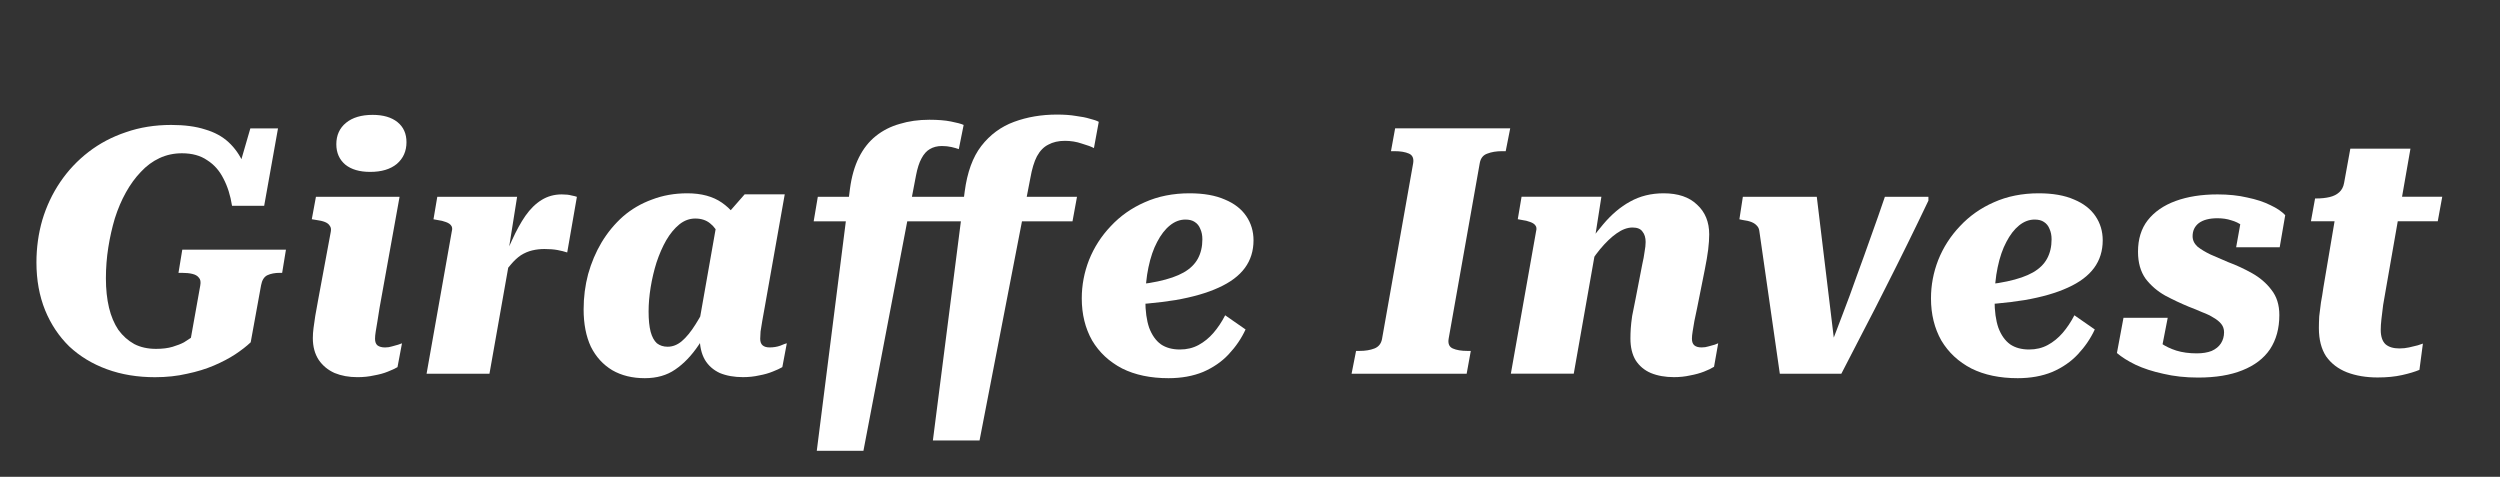
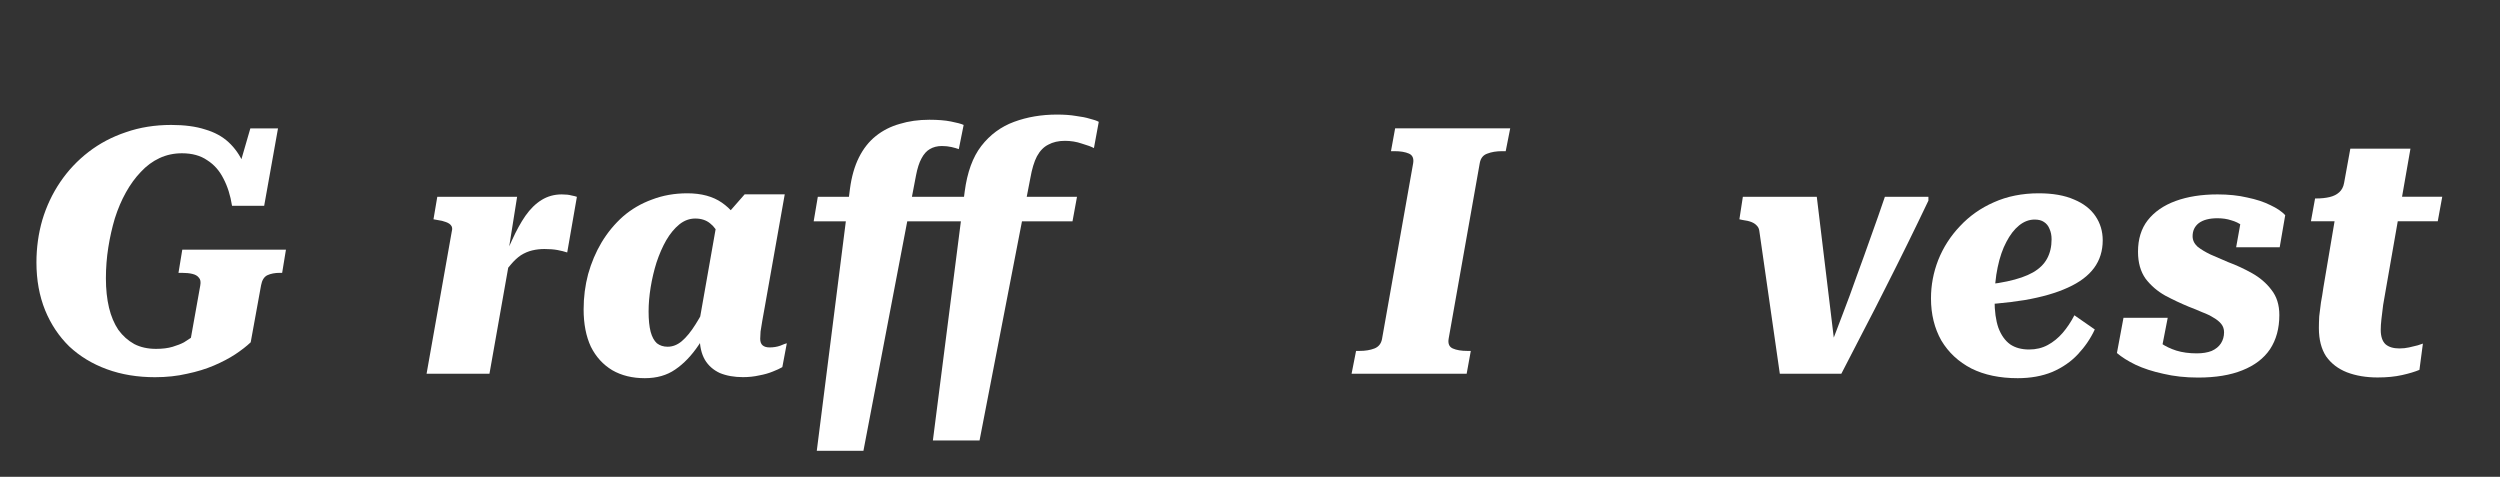
<svg xmlns="http://www.w3.org/2000/svg" width="194" height="37" viewBox="0 0 194 37" fill="none">
  <rect x="0" y="0" width="194" height="37" fill="#333333" stroke="none" />
  <path d="M184.504 29.291C183.61 29.291 182.814 29.157 182.117 28.889C181.438 28.621 180.901 28.21 180.508 27.656C180.133 27.084 179.945 26.351 179.945 25.457C179.945 25.189 179.954 24.885 179.972 24.545C180.007 24.205 180.052 23.848 180.106 23.472C180.177 23.097 180.24 22.712 180.294 22.319L181.393 15.803L182.412 15.267H189.518L189.17 17.171H179.328L179.65 15.401H179.73C180.124 15.401 180.472 15.365 180.776 15.293C181.08 15.222 181.33 15.097 181.527 14.918C181.724 14.739 181.849 14.498 181.902 14.194L182.385 11.539H187.051L185.147 22.427C185.076 22.838 185.004 23.249 184.933 23.66C184.879 24.053 184.834 24.42 184.799 24.759C184.763 25.081 184.745 25.358 184.745 25.591C184.745 26.109 184.87 26.485 185.12 26.717C185.371 26.932 185.728 27.039 186.193 27.039C186.461 27.039 186.712 27.012 186.944 26.959C187.194 26.905 187.418 26.851 187.614 26.798C187.811 26.726 187.945 26.681 188.017 26.663L187.748 28.701C187.409 28.845 186.962 28.979 186.408 29.104C185.853 29.229 185.219 29.291 184.504 29.291Z" fill="white" />
  <path d="M170.575 29.299C169.592 29.299 168.689 29.2 167.867 29.004C167.044 28.825 166.329 28.592 165.722 28.306C165.132 28.02 164.649 27.716 164.273 27.395L164.783 24.659H168.215L167.599 27.824C167.331 27.716 167.125 27.555 166.982 27.341C166.857 27.109 166.785 26.858 166.767 26.59C166.749 26.304 166.794 26.054 166.901 25.839C167.116 26.125 167.384 26.393 167.706 26.644C168.046 26.876 168.439 27.064 168.886 27.207C169.351 27.35 169.878 27.421 170.468 27.421C170.915 27.421 171.299 27.359 171.621 27.234C171.943 27.091 172.184 26.894 172.345 26.644C172.506 26.393 172.587 26.107 172.587 25.786C172.587 25.535 172.515 25.321 172.372 25.142C172.229 24.963 172.032 24.802 171.782 24.659C171.532 24.498 171.237 24.355 170.897 24.23C170.575 24.087 170.227 23.944 169.851 23.801C169.243 23.551 168.636 23.265 168.028 22.943C167.42 22.603 166.91 22.165 166.499 21.629C166.106 21.075 165.909 20.378 165.909 19.537C165.909 18.554 166.16 17.741 166.66 17.097C167.179 16.436 167.903 15.935 168.832 15.595C169.762 15.256 170.843 15.086 172.077 15.086C172.935 15.086 173.704 15.166 174.383 15.327C175.08 15.47 175.679 15.667 176.18 15.917C176.68 16.15 177.065 16.409 177.333 16.695L176.904 19.189H173.525L173.981 16.641C174.124 16.641 174.267 16.74 174.41 16.936C174.553 17.115 174.642 17.321 174.678 17.553C174.732 17.785 174.678 17.982 174.517 18.143C174.392 17.893 174.213 17.678 173.981 17.499C173.749 17.321 173.471 17.187 173.15 17.097C172.828 16.99 172.47 16.936 172.077 16.936C171.451 16.936 170.969 17.061 170.629 17.312C170.307 17.562 170.146 17.902 170.146 18.331C170.146 18.635 170.271 18.903 170.522 19.135C170.79 19.35 171.129 19.555 171.541 19.752C171.97 19.931 172.426 20.127 172.908 20.342C173.534 20.574 174.151 20.86 174.759 21.2C175.366 21.54 175.867 21.969 176.26 22.487C176.672 23.006 176.877 23.658 176.877 24.445C176.877 25.482 176.636 26.367 176.153 27.1C175.67 27.815 174.955 28.36 174.008 28.735C173.078 29.111 171.934 29.299 170.575 29.299Z" fill="white" />
  <path d="M156.575 29.347C155.18 29.347 153.982 29.096 152.981 28.596C151.98 28.077 151.202 27.353 150.648 26.424C150.112 25.476 149.844 24.386 149.844 23.152C149.844 22.133 150.031 21.141 150.407 20.175C150.8 19.192 151.363 18.316 152.096 17.548C152.829 16.761 153.705 16.144 154.724 15.697C155.761 15.232 156.923 15 158.21 15C159.301 15 160.213 15.161 160.946 15.483C161.679 15.787 162.233 16.216 162.608 16.77C162.984 17.324 163.171 17.95 163.171 18.647C163.171 19.469 162.948 20.184 162.501 20.792C162.054 21.4 161.375 21.91 160.463 22.321C159.569 22.732 158.452 23.054 157.111 23.286C155.788 23.501 154.233 23.644 152.445 23.715L152.713 22.187C153.911 22.133 154.921 22.017 155.743 21.838C156.584 21.659 157.254 21.427 157.755 21.141C158.255 20.855 158.622 20.497 158.854 20.068C159.086 19.639 159.203 19.139 159.203 18.567C159.203 18.263 159.149 17.994 159.042 17.762C158.952 17.53 158.809 17.351 158.613 17.226C158.434 17.101 158.193 17.038 157.889 17.038C157.46 17.038 157.057 17.19 156.682 17.494C156.306 17.798 155.976 18.227 155.69 18.781C155.404 19.317 155.18 19.97 155.019 20.739C154.858 21.489 154.778 22.339 154.778 23.286C154.778 24.144 154.876 24.86 155.073 25.432C155.287 26.004 155.591 26.433 155.985 26.719C156.378 26.987 156.87 27.121 157.46 27.121C157.996 27.121 158.479 27.005 158.908 26.772C159.337 26.54 159.721 26.227 160.061 25.834C160.4 25.441 160.704 24.985 160.973 24.466L162.555 25.566C162.233 26.263 161.795 26.906 161.241 27.496C160.704 28.069 160.043 28.524 159.256 28.864C158.47 29.186 157.576 29.347 156.575 29.347Z" fill="white" />
  <path d="M140.983 15.273L142.458 27.502L141.815 27.475C142.208 26.456 142.592 25.446 142.968 24.445C143.361 23.426 143.737 22.407 144.094 21.388C144.47 20.369 144.836 19.349 145.194 18.331C145.569 17.294 145.927 16.275 146.266 15.273H149.645V15.568C149.109 16.695 148.563 17.821 148.009 18.947C147.455 20.074 146.892 21.2 146.32 22.326C145.766 23.434 145.194 24.552 144.604 25.678C144.032 26.787 143.459 27.895 142.887 29.003H138.114L136.532 17.982C136.514 17.785 136.451 17.633 136.344 17.526C136.237 17.401 136.094 17.302 135.915 17.231C135.736 17.16 135.504 17.106 135.218 17.07L134.977 17.017L135.245 15.273H140.983Z" fill="white" />
-   <path d="M117.242 28.998L119.2 17.95C119.253 17.753 119.236 17.601 119.146 17.494C119.075 17.387 118.941 17.297 118.744 17.226C118.565 17.154 118.342 17.101 118.073 17.065L117.779 17.011L118.073 15.268H124.268L123.705 18.862L123.973 18.513L122.123 28.998H117.242ZM131.696 23.903C131.625 24.278 131.553 24.618 131.482 24.922C131.428 25.226 131.383 25.494 131.348 25.727C131.312 25.941 131.294 26.129 131.294 26.29C131.294 26.522 131.357 26.692 131.482 26.799C131.607 26.906 131.795 26.96 132.045 26.96C132.241 26.96 132.42 26.933 132.581 26.88C132.76 26.826 132.921 26.781 133.064 26.746C133.207 26.692 133.296 26.656 133.332 26.638L133.01 28.462C132.814 28.587 132.554 28.712 132.233 28.837C131.911 28.962 131.553 29.061 131.16 29.132C130.767 29.222 130.346 29.266 129.899 29.266C129.22 29.266 128.621 29.159 128.103 28.945C127.602 28.73 127.209 28.399 126.923 27.952C126.655 27.505 126.521 26.942 126.521 26.263C126.521 26.013 126.53 25.753 126.547 25.485C126.565 25.217 126.601 24.895 126.655 24.52C126.726 24.144 126.816 23.697 126.923 23.179L127.432 20.551C127.522 20.158 127.584 19.818 127.62 19.532C127.674 19.246 127.701 18.996 127.701 18.781C127.701 18.441 127.62 18.173 127.459 17.977C127.316 17.762 127.057 17.655 126.682 17.655C126.288 17.655 125.877 17.807 125.448 18.111C125.037 18.397 124.608 18.808 124.161 19.344C123.732 19.863 123.312 20.497 122.9 21.248L122.525 20.041C123.133 19.04 123.759 18.164 124.402 17.413C125.046 16.645 125.743 16.055 126.494 15.644C127.263 15.214 128.13 15 129.095 15C130.221 15 131.088 15.295 131.696 15.885C132.322 16.457 132.635 17.226 132.635 18.191C132.635 18.531 132.608 18.924 132.554 19.371C132.501 19.8 132.411 20.328 132.286 20.953L131.696 23.903Z" fill="white" />
  <path d="M107.243 26.319L109.656 12.696C109.728 12.303 109.62 12.044 109.334 11.918C109.048 11.793 108.673 11.731 108.208 11.731H107.94L108.262 9.961H117.192L116.843 11.731H116.575C116.128 11.731 115.743 11.793 115.422 11.918C115.1 12.026 114.903 12.267 114.832 12.643L112.418 26.265C112.347 26.659 112.454 26.918 112.74 27.043C113.026 27.168 113.401 27.231 113.866 27.231H114.134L113.813 29H104.883L105.231 27.231H105.5C105.947 27.231 106.331 27.168 106.653 27.043C106.974 26.918 107.171 26.676 107.243 26.319Z" fill="white" />
-   <path d="M90.676 29.347C89.282 29.347 88.084 29.096 87.083 28.596C86.082 28.077 85.304 27.353 84.75 26.424C84.213 25.476 83.945 24.386 83.945 23.152C83.945 22.133 84.133 21.141 84.508 20.175C84.902 19.192 85.465 18.316 86.198 17.548C86.931 16.761 87.807 16.144 88.826 15.697C89.863 15.232 91.025 15 92.312 15C93.403 15 94.314 15.161 95.047 15.483C95.78 15.787 96.335 16.216 96.71 16.77C97.085 17.324 97.273 17.95 97.273 18.647C97.273 19.469 97.05 20.184 96.603 20.792C96.156 21.4 95.476 21.91 94.565 22.321C93.671 22.732 92.553 23.054 91.213 23.286C89.89 23.501 88.334 23.644 86.546 23.715L86.815 22.187C88.013 22.133 89.022 22.017 89.845 21.838C90.685 21.659 91.356 21.427 91.856 21.141C92.357 20.855 92.723 20.497 92.956 20.068C93.188 19.639 93.304 19.139 93.304 18.567C93.304 18.263 93.251 17.994 93.143 17.762C93.054 17.53 92.911 17.351 92.714 17.226C92.535 17.101 92.294 17.038 91.99 17.038C91.561 17.038 91.159 17.19 90.784 17.494C90.408 17.798 90.077 18.227 89.791 18.781C89.505 19.317 89.282 19.97 89.121 20.739C88.96 21.489 88.879 22.339 88.879 23.286C88.879 24.144 88.978 24.86 89.174 25.432C89.389 26.004 89.693 26.433 90.086 26.719C90.48 26.987 90.971 27.121 91.561 27.121C92.097 27.121 92.58 27.005 93.009 26.772C93.438 26.54 93.823 26.227 94.162 25.834C94.502 25.441 94.806 24.985 95.074 24.466L96.656 25.566C96.335 26.263 95.897 26.906 95.342 27.496C94.806 28.069 94.144 28.524 93.358 28.864C92.571 29.186 91.677 29.347 90.676 29.347Z" fill="white" />
  <path d="M72.204 15.273H83.575L83.226 17.177H71.91L72.204 15.273ZM82.636 10.929C82.135 10.929 81.707 11.027 81.349 11.224C80.991 11.402 80.696 11.706 80.464 12.135C80.249 12.547 80.08 13.11 79.954 13.825L76.013 34.178H72.392L74.859 14.871C75.056 13.369 75.485 12.189 76.147 11.331C76.826 10.455 77.675 9.829 78.694 9.454C79.713 9.078 80.822 8.891 82.019 8.891C82.591 8.891 83.083 8.926 83.494 8.998C83.923 9.052 84.281 9.123 84.567 9.212C84.871 9.284 85.103 9.364 85.264 9.454L84.889 11.492C84.692 11.384 84.379 11.268 83.95 11.143C83.539 11 83.101 10.929 82.636 10.929ZM71.078 13.637L67.002 34.983H63.382L65.956 14.656C66.082 13.709 66.314 12.895 66.654 12.216C66.993 11.537 67.431 10.982 67.968 10.553C68.504 10.124 69.121 9.811 69.818 9.615C70.515 9.4 71.284 9.293 72.124 9.293C72.786 9.293 73.34 9.338 73.787 9.427C74.251 9.516 74.582 9.606 74.779 9.695L74.403 11.572C74.26 11.519 74.073 11.465 73.84 11.411C73.608 11.358 73.358 11.331 73.09 11.331C72.732 11.331 72.419 11.411 72.151 11.572C71.901 11.715 71.686 11.957 71.507 12.296C71.329 12.618 71.186 13.065 71.078 13.637ZM63.462 15.273H74.806L74.457 17.177H63.141L63.462 15.273Z" fill="white" />
  <path d="M58.188 20.39L56.15 19.907C56.114 19.3 56.007 18.781 55.828 18.352C55.649 17.905 55.408 17.565 55.104 17.333C54.8 17.083 54.416 16.958 53.951 16.958C53.504 16.958 53.093 17.11 52.717 17.413C52.342 17.717 52.002 18.129 51.698 18.647C51.412 19.148 51.162 19.72 50.947 20.363C50.751 20.989 50.599 21.633 50.491 22.294C50.384 22.956 50.331 23.581 50.331 24.171C50.331 24.815 50.384 25.342 50.491 25.753C50.599 26.147 50.76 26.442 50.974 26.638C51.206 26.817 51.484 26.906 51.805 26.906C52.199 26.906 52.565 26.763 52.905 26.477C53.263 26.174 53.62 25.735 53.978 25.163C54.353 24.573 54.737 23.858 55.131 23.018L55.935 23.796C55.363 24.958 54.791 25.95 54.219 26.772C53.665 27.595 53.057 28.229 52.395 28.676C51.752 29.123 50.965 29.347 50.036 29.347C49.07 29.347 48.23 29.141 47.515 28.73C46.8 28.301 46.245 27.693 45.852 26.906C45.477 26.102 45.289 25.137 45.289 24.01C45.289 23.063 45.405 22.151 45.638 21.275C45.888 20.381 46.237 19.559 46.684 18.808C47.148 18.039 47.703 17.369 48.346 16.797C49.008 16.225 49.758 15.787 50.599 15.483C51.439 15.161 52.351 15 53.334 15C54.425 15 55.318 15.241 56.016 15.724C56.713 16.207 57.24 16.85 57.598 17.655C57.955 18.459 58.152 19.371 58.188 20.39ZM60.896 15.08L59.341 23.849C59.269 24.243 59.207 24.591 59.153 24.895C59.099 25.199 59.055 25.476 59.019 25.727C59.001 25.959 58.992 26.147 58.992 26.29C58.992 26.522 59.055 26.692 59.18 26.799C59.305 26.906 59.484 26.96 59.716 26.96C60.02 26.96 60.297 26.915 60.548 26.826C60.798 26.719 60.968 26.656 61.057 26.638L60.709 28.489C60.53 28.596 60.279 28.712 59.958 28.837C59.654 28.962 59.305 29.061 58.912 29.132C58.519 29.222 58.098 29.266 57.651 29.266C56.972 29.266 56.373 29.159 55.855 28.945C55.354 28.712 54.97 28.372 54.702 27.925C54.433 27.461 54.299 26.88 54.299 26.182C54.299 26.057 54.308 25.923 54.326 25.78C54.344 25.637 54.371 25.458 54.407 25.244L54.085 25.995L55.64 17.172L55.882 17.253L57.785 15.08H60.896Z" fill="white" />
  <path d="M33.102 29.004L35.059 17.955C35.113 17.759 35.095 17.607 35.005 17.499C34.934 17.392 34.8 17.303 34.603 17.231C34.425 17.16 34.201 17.106 33.933 17.07L33.638 17.017L33.933 15.274H40.127L39.403 19.832L39.618 19.752L37.982 29.004H33.102ZM44.767 15.274L44.016 19.591C43.801 19.52 43.551 19.457 43.265 19.403C42.979 19.35 42.639 19.323 42.246 19.323C41.924 19.323 41.611 19.359 41.307 19.43C41.003 19.502 40.709 19.627 40.422 19.806C40.154 19.984 39.886 20.235 39.618 20.556C39.35 20.86 39.073 21.254 38.787 21.736L38.706 21.146C39.046 20.217 39.386 19.386 39.725 18.652C40.065 17.902 40.413 17.267 40.771 16.749C41.147 16.212 41.567 15.801 42.031 15.515C42.496 15.229 43.015 15.086 43.587 15.086C43.908 15.086 44.159 15.113 44.338 15.166C44.534 15.202 44.677 15.238 44.767 15.274Z" fill="white" />
-   <path d="M24.276 26.237C24.276 25.987 24.294 25.728 24.329 25.46C24.365 25.192 24.41 24.879 24.463 24.521C24.535 24.146 24.615 23.699 24.705 23.18L25.67 17.978C25.706 17.781 25.679 17.629 25.59 17.522C25.518 17.397 25.393 17.299 25.214 17.227C25.036 17.156 24.803 17.102 24.517 17.066L24.195 17.013L24.517 15.27H31.007L29.451 23.904C29.398 24.28 29.344 24.619 29.29 24.923C29.237 25.227 29.192 25.495 29.156 25.728C29.121 25.942 29.103 26.13 29.103 26.291C29.103 26.523 29.165 26.693 29.29 26.801C29.433 26.908 29.63 26.962 29.88 26.962C30.077 26.962 30.256 26.935 30.417 26.881C30.596 26.827 30.756 26.783 30.899 26.747C31.042 26.693 31.141 26.657 31.194 26.64L30.846 28.49C30.667 28.597 30.417 28.713 30.095 28.839C29.791 28.964 29.433 29.062 29.022 29.134C28.629 29.223 28.2 29.268 27.735 29.268C27.074 29.268 26.484 29.16 25.965 28.946C25.447 28.713 25.036 28.374 24.732 27.927C24.428 27.462 24.276 26.899 24.276 26.237ZM26.099 11.193C26.099 10.496 26.35 9.942 26.85 9.531C27.351 9.12 28.039 8.914 28.915 8.914C29.737 8.914 30.381 9.102 30.846 9.477C31.311 9.853 31.543 10.371 31.543 11.033C31.543 11.73 31.293 12.293 30.792 12.722C30.292 13.133 29.603 13.339 28.727 13.339C27.905 13.339 27.261 13.151 26.797 12.776C26.332 12.382 26.099 11.855 26.099 11.193Z" fill="white" />
  <path d="M8.218 21.602C8.218 22.442 8.299 23.202 8.46 23.881C8.62 24.543 8.862 25.115 9.184 25.597C9.523 26.062 9.934 26.429 10.417 26.697C10.9 26.947 11.463 27.072 12.107 27.072C12.607 27.072 13.036 27.019 13.394 26.911C13.751 26.804 14.046 26.688 14.279 26.563C14.511 26.42 14.69 26.304 14.815 26.214L15.539 22.165C15.593 21.879 15.557 21.673 15.432 21.548C15.325 21.405 15.155 21.307 14.922 21.253C14.708 21.2 14.44 21.173 14.118 21.173H13.85L14.145 19.376H22.189L21.895 21.173H21.707C21.331 21.173 21.01 21.235 20.741 21.36C20.491 21.486 20.33 21.745 20.259 22.138L19.454 26.563C19.133 26.867 18.73 27.18 18.247 27.501C17.783 27.805 17.237 28.091 16.612 28.36C15.986 28.628 15.289 28.842 14.52 29.003C13.751 29.182 12.92 29.271 12.026 29.271C10.667 29.271 9.425 29.066 8.299 28.654C7.172 28.243 6.198 27.653 5.376 26.885C4.571 26.098 3.945 25.159 3.499 24.069C3.052 22.96 2.828 21.727 2.828 20.368C2.828 19.224 2.98 18.125 3.284 17.07C3.606 15.997 4.071 15.014 4.678 14.12C5.286 13.226 6.019 12.448 6.877 11.787C7.736 11.126 8.701 10.616 9.774 10.258C10.846 9.883 12.017 9.695 13.287 9.695C14.323 9.695 15.199 9.812 15.915 10.044C16.648 10.258 17.255 10.589 17.738 11.036C18.221 11.483 18.605 12.028 18.891 12.672C19.177 13.298 19.383 14.022 19.508 14.844L18.113 14.495L19.427 9.963H21.573L20.5 15.97H18.006C17.881 15.166 17.658 14.46 17.336 13.852C17.032 13.244 16.612 12.77 16.075 12.431C15.557 12.073 14.904 11.894 14.118 11.894C13.492 11.894 12.911 12.019 12.375 12.27C11.838 12.52 11.356 12.877 10.927 13.342C10.498 13.789 10.113 14.317 9.774 14.925C9.434 15.532 9.148 16.203 8.915 16.936C8.701 17.651 8.531 18.402 8.406 19.188C8.281 19.975 8.218 20.779 8.218 21.602Z" fill="white" />
</svg>